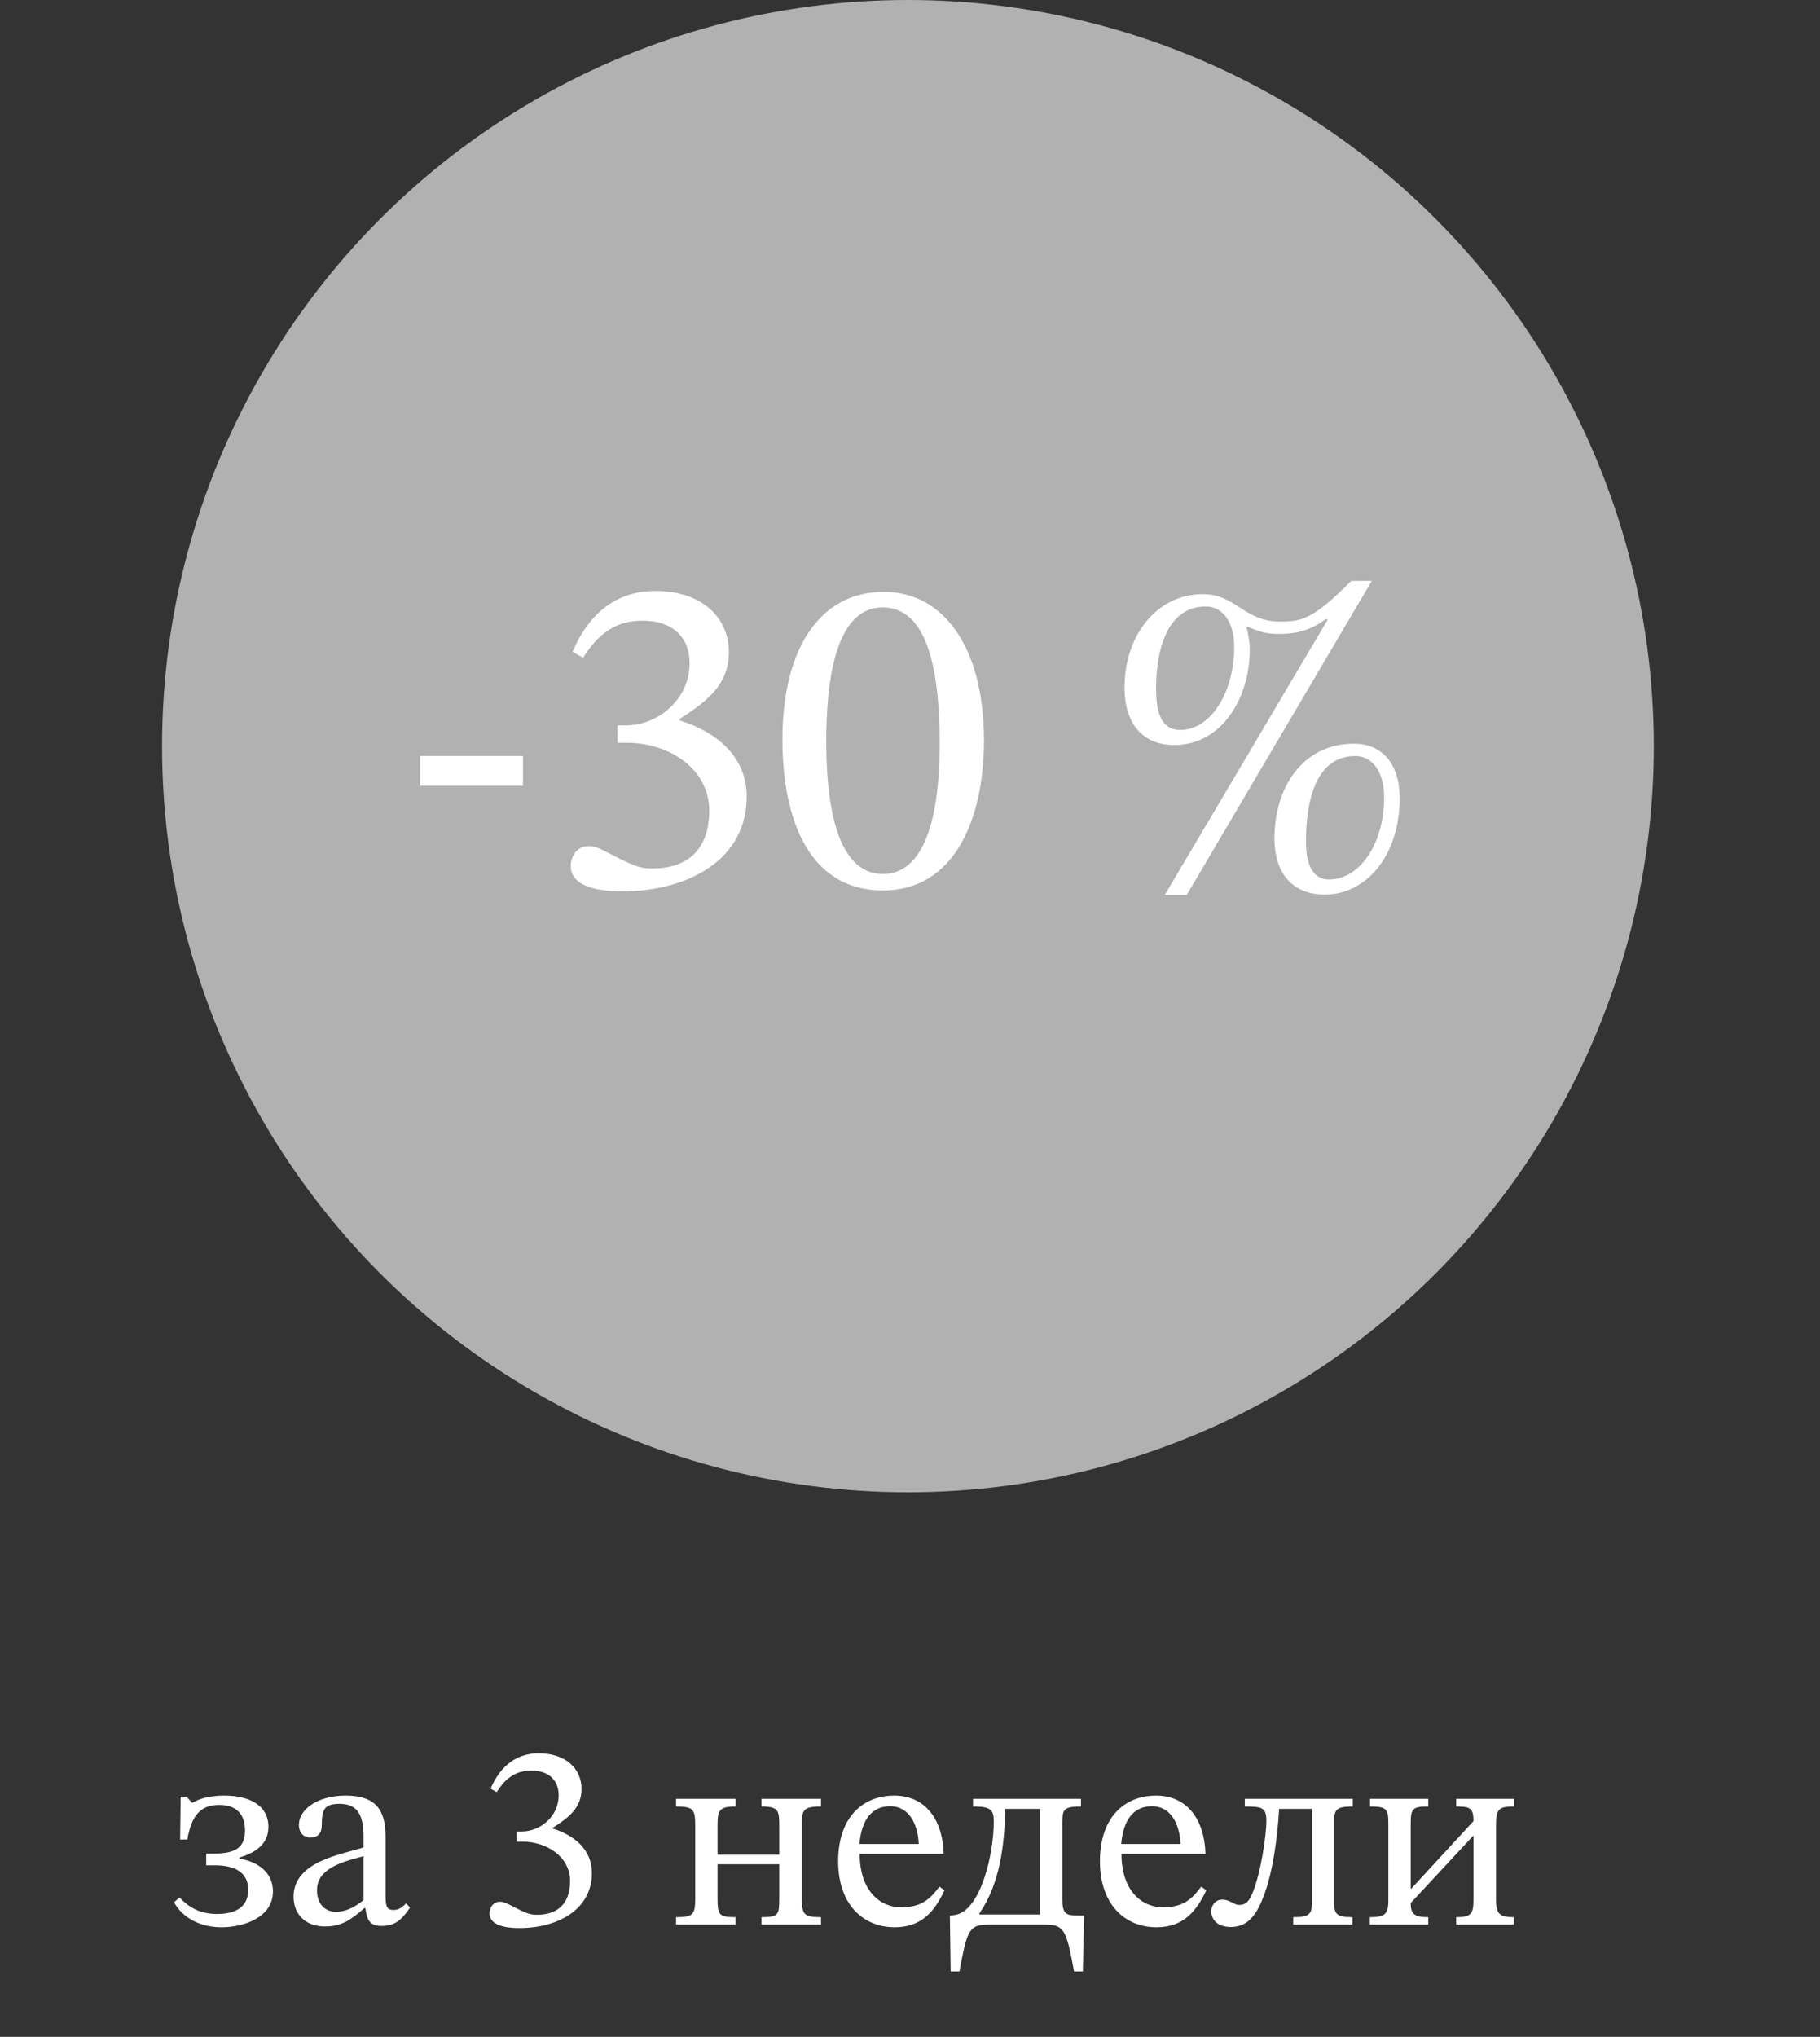
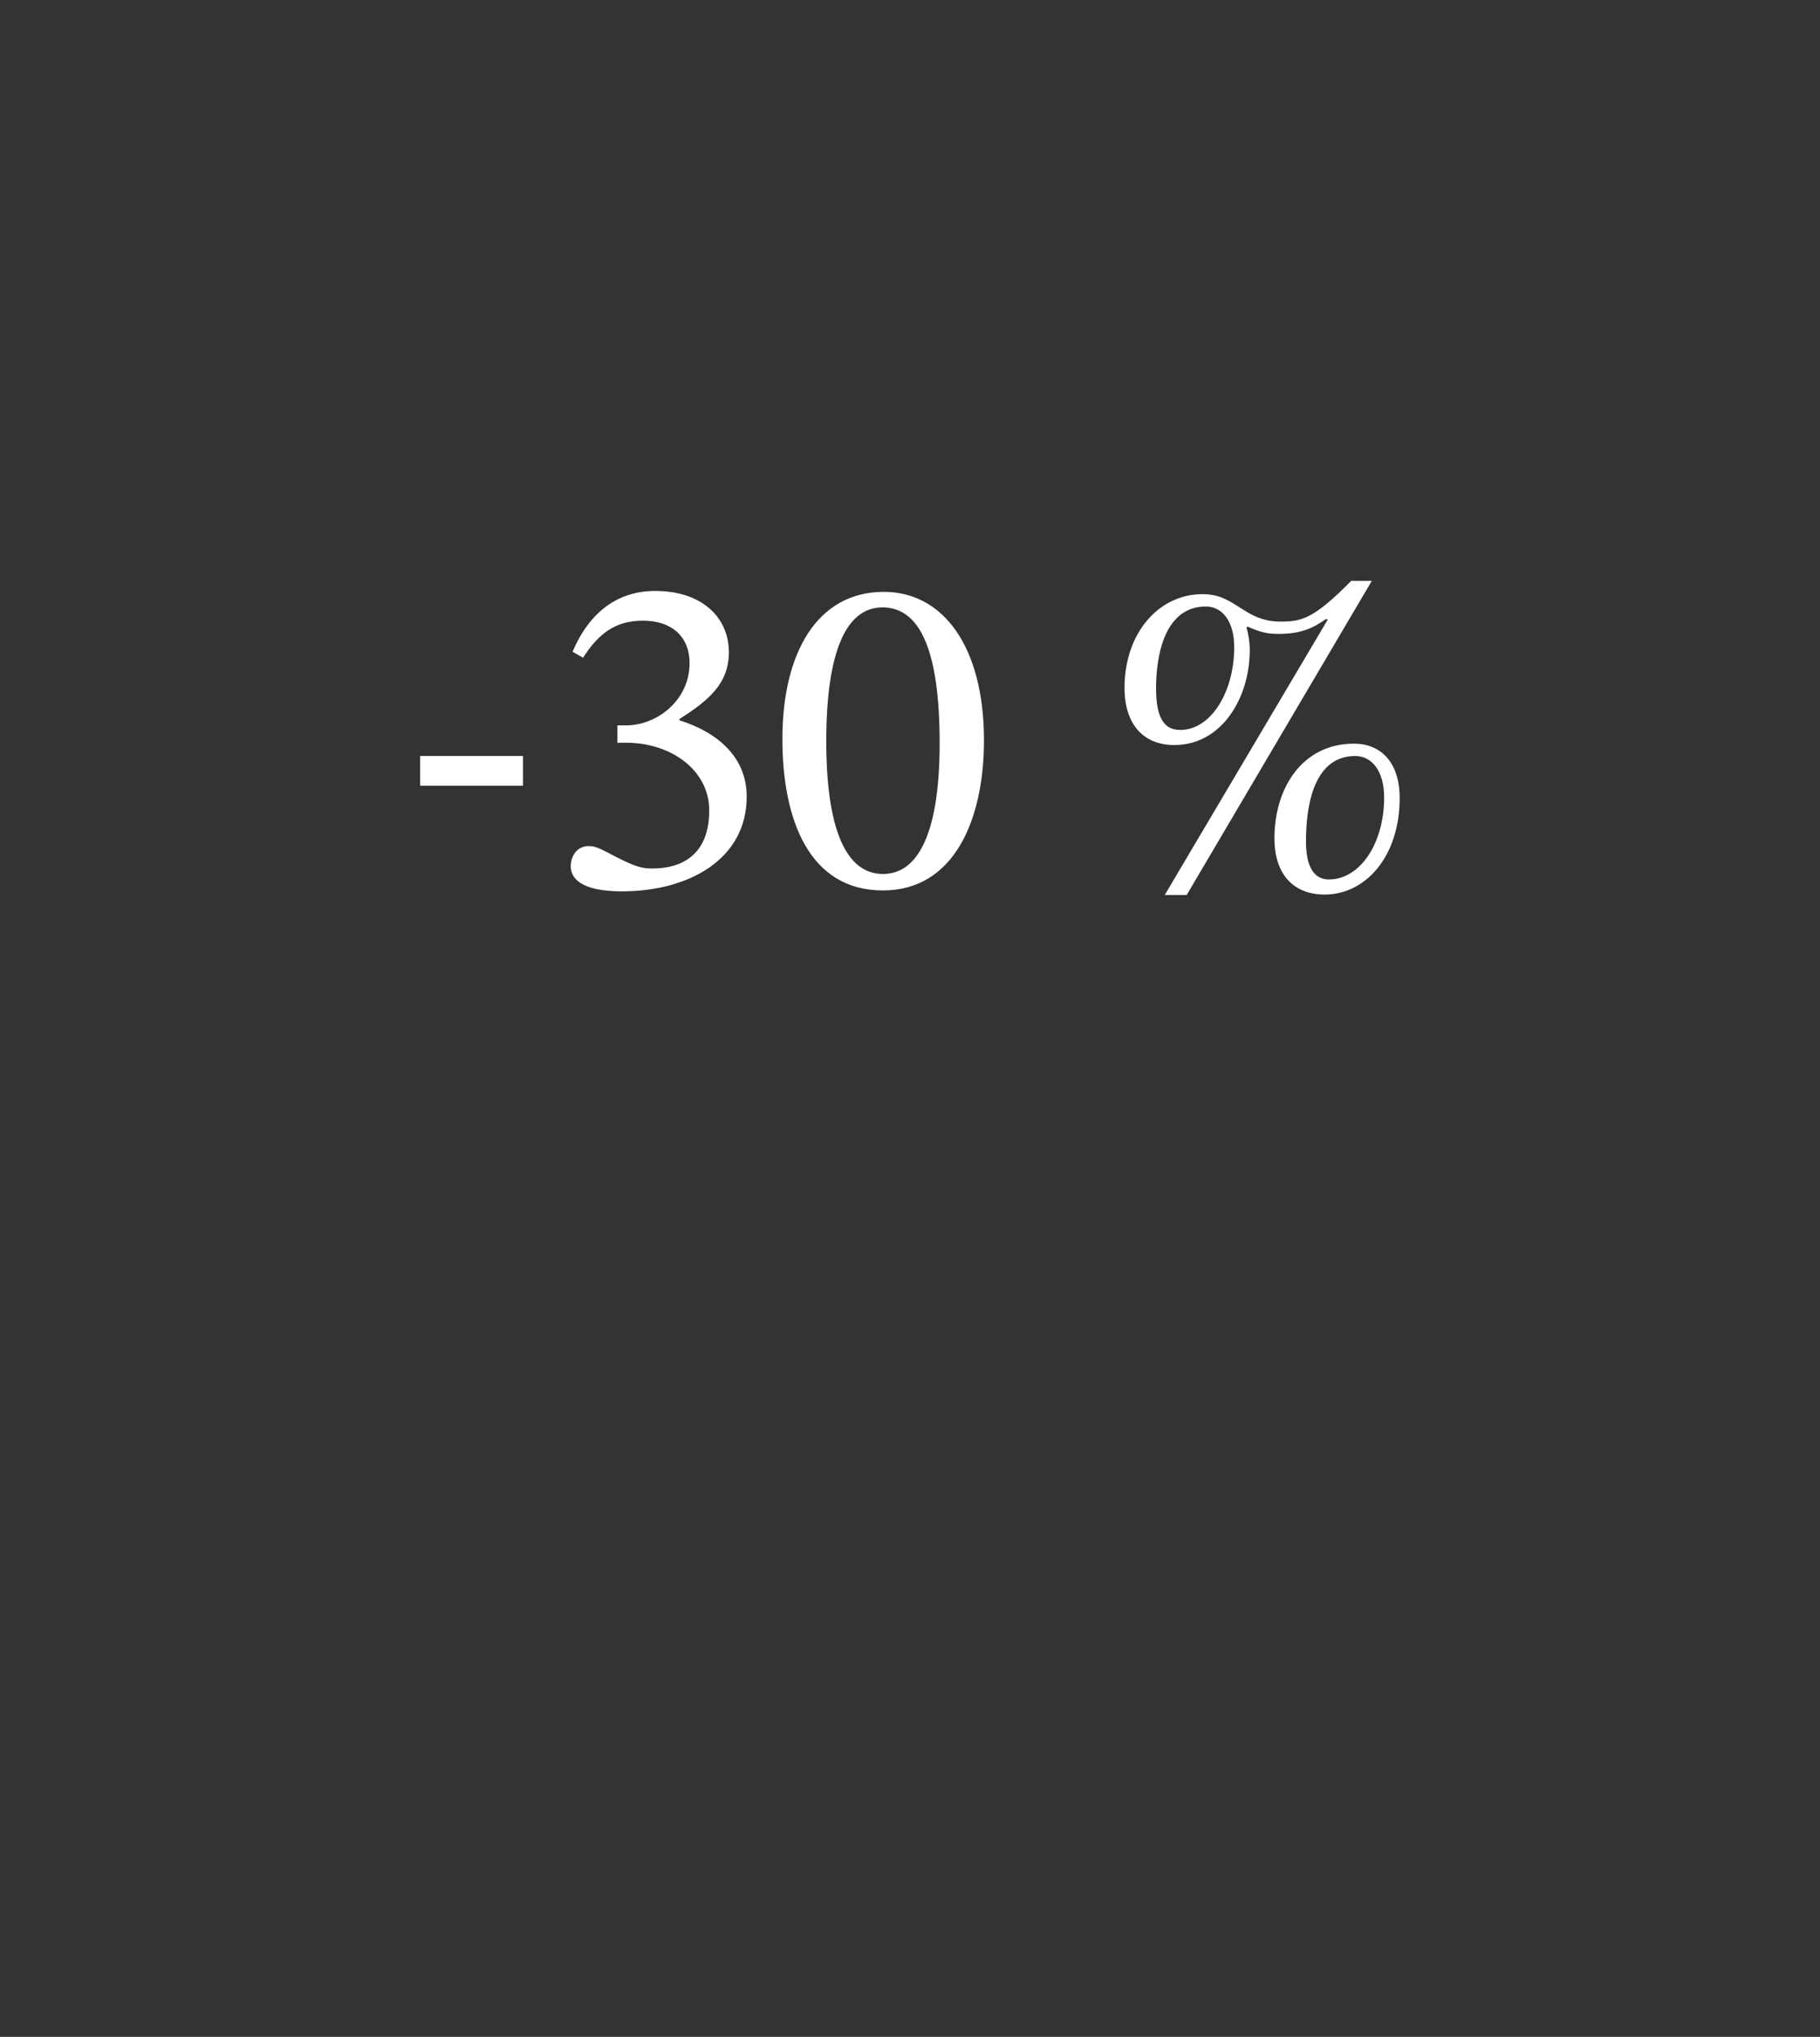
<svg xmlns="http://www.w3.org/2000/svg" width="438" height="490" viewBox="0 0 438 490" fill="none">
  <rect x="0" y="0" width="438" height="490" fill="#333333" stroke="none" />
-   <circle cx="218.5" cy="179.5" r="179.5" fill="#B1B1B1" />
  <path d="M125.863 189.02V181.87H101.113V189.02H125.863ZM140.32 158.22C144.06 152.39 148.13 149.31 154.73 149.31C161.55 149.31 165.95 153.05 165.95 159.54C165.95 168.45 158.14 174.5 150.66 174.5H148.57V178.68H150.77C161.33 178.68 170.68 185.17 170.68 194.96C170.68 205.74 163.97 208.93 157.04 208.93C154.4 208.93 152.86 208.49 148.13 206.07C144.28 204.09 143.4 203.54 141.64 203.54C138.78 203.54 137.35 206.07 137.35 208.38C137.35 211.24 139.77 214.43 149.67 214.43C165.73 214.43 179.7 206.73 179.7 191.66C179.7 181.87 172.33 176.04 163.53 173.29V172.96C170.46 168.56 175.41 164.49 175.41 156.9C175.41 148.54 168.92 142.16 157.7 142.16C148.68 142.16 141.86 147.22 137.79 156.79L140.32 158.22ZM236.803 178.13C236.803 155.47 226.903 142.38 212.713 142.38C196.763 142.38 188.293 156.9 188.293 177.8C188.293 197.27 194.783 214.21 212.493 214.21C229.763 214.21 236.803 196.94 236.803 178.13ZM226.133 178.79C226.133 199.91 221.183 210.25 212.493 210.25C203.693 210.25 198.853 199.69 198.853 178.35C198.853 156.57 203.693 146.12 212.383 146.12C221.403 146.12 226.133 156.46 226.133 178.79ZM297.025 155.69C297.025 166.47 291.415 175.6 284.045 175.6C280.525 175.6 278.215 173.29 278.215 165.59C278.215 157.12 280.525 145.9 290.205 145.9C293.945 145.9 297.025 149.2 297.025 155.69ZM336.845 191.99C336.845 183.3 332.225 178.9 325.845 178.9C313.415 178.9 306.705 189.57 306.705 201.67C306.705 210.25 311.215 215.2 318.805 215.2C328.705 215.2 336.845 205.96 336.845 191.99ZM333.105 191.88C333.105 202.77 327.385 211.57 319.795 211.57C316.495 211.57 314.295 208.93 314.295 202.44C314.295 192.54 316.715 181.87 326.175 181.87C329.915 181.87 333.105 185.17 333.105 191.88ZM330.135 139.74H325.185C316.055 148.98 313.195 149.53 308.135 149.53C299.335 149.53 297.465 142.93 289.435 142.93C278.765 142.93 270.625 152.39 270.625 165.48C270.625 173.95 274.915 179.23 282.615 179.23C293.945 179.23 300.765 168.01 300.765 156.35C300.765 154.48 300.435 152.5 299.995 150.96L300.215 150.74C303.295 152.06 304.835 152.5 307.695 152.5C313.305 152.5 316.165 150.96 319.025 148.98H319.575L280.305 215.31H285.585L330.135 139.74Z" fill="white" />
-   <path d="M57.622 446.872C61.334 445.72 64.598 443.8 64.598 439.448C64.598 434.584 60.438 431.96 53.91 431.96C49.43 431.96 47.19 433.176 46.358 433.688H46.23L44.886 432.216H43.478L43.35 442.52H45.078C46.038 437.208 47.894 434.2 52.758 434.2C57.238 434.2 58.966 436.824 58.966 440.344C58.966 444.76 56.278 445.912 51.286 445.912H49.622V448.728H51.67C56.342 448.728 59.734 450.328 59.734 454.616C59.734 459.16 56.15 460.44 52.246 460.44C48.598 460.44 45.782 459.224 43.222 456.472L41.878 457.624C44.054 461.528 48.342 463.64 53.334 463.64C58.198 463.64 65.686 461.528 65.686 455C65.686 450.456 62.038 447.832 57.622 447.128V446.872ZM87.931 459.032C88.315 461.848 88.955 463.32 91.771 463.32C95.035 463.32 96.571 461.976 98.683 458.904L97.723 457.88C96.827 458.84 95.931 459.48 94.715 459.48C93.371 459.48 92.795 458.968 92.795 456.344V441.816C92.795 435.16 90.171 431.96 83.195 431.96C76.219 431.96 71.931 435.416 71.931 439C71.931 441.112 73.339 442.072 74.619 442.072C76.411 442.072 77.435 441.112 77.435 439.128C77.435 435.288 78.075 433.944 81.723 433.944C85.563 433.944 87.483 436.056 87.483 441.624V444.44C81.979 446.168 70.651 447.832 70.651 456.28C70.651 460.376 73.339 463.448 78.267 463.448C82.363 463.448 84.667 461.656 87.675 459.032H87.931ZM87.483 457.112C85.307 458.904 83.003 459.928 80.891 459.928C78.139 459.928 76.283 457.944 76.283 454.744C76.283 449.752 81.659 448.024 87.483 446.552V457.112ZM119.535 431.128C121.711 427.736 124.079 425.944 127.919 425.944C131.887 425.944 134.447 428.12 134.447 431.896C134.447 437.08 129.903 440.6 125.551 440.6H124.335V443.032H125.615C131.759 443.032 137.199 446.808 137.199 452.504C137.199 458.776 133.295 460.632 129.263 460.632C127.727 460.632 126.831 460.376 124.079 458.968C121.839 457.816 121.327 457.496 120.303 457.496C118.639 457.496 117.807 458.968 117.807 460.312C117.807 461.976 119.215 463.832 124.975 463.832C134.319 463.832 142.447 459.352 142.447 450.584C142.447 444.888 138.159 441.496 133.039 439.896V439.704C137.071 437.144 139.951 434.776 139.951 430.36C139.951 425.496 136.175 421.784 129.647 421.784C124.399 421.784 120.431 424.728 118.063 430.296L119.535 431.128ZM172.685 439.256C172.685 435.608 172.941 434.584 177.037 434.584V432.728H162.701V434.584C166.989 434.584 167.309 435.352 167.309 439.256V456.792C167.309 460.632 166.733 461.208 162.701 461.208V463H177.037V461.208C172.941 461.208 172.685 460.632 172.685 456.6V448.472H187.533V456.6C187.533 460.632 187.405 461.208 183.245 461.208V463H197.581V461.208C193.421 461.208 192.973 460.568 192.973 456.6V439.256C192.973 435.608 193.037 434.584 197.581 434.584V432.728H183.245V434.584C187.405 434.584 187.533 435.608 187.533 439.256V446.168H172.685V439.256ZM226.091 453.848C224.043 456.536 222.059 458.84 216.875 458.84C211.755 458.84 206.891 454.808 206.891 445.976H227.115C226.795 437.016 222.187 431.96 215.211 431.96C207.723 431.96 201.707 437.08 201.707 447.768C201.707 458.072 207.659 463.64 215.339 463.64C221.931 463.64 225.003 459.608 227.307 454.744L226.091 453.848ZM206.827 443.608C207.339 437.656 209.899 434.52 214.251 434.52C218.795 434.52 220.907 438.872 221.099 443.608H206.827ZM251.89 463C256.306 463 256.754 465.048 258.482 474.264H260.594L260.914 460.824L258.354 460.76C256.498 460.696 255.666 460.12 255.666 456.984V439.704C255.666 435.544 255.41 434.584 260.146 434.584V432.728H234.162V434.584C238.578 434.584 239.154 435.416 239.154 438.296C239.154 446.168 235.954 459.544 230.002 460.632C229.426 460.76 229.042 460.76 228.594 460.824L228.786 474.264H230.898C232.626 465.112 233.01 463 237.49 463H251.89ZM250.29 460.568H235.698V460.312C240.562 453.272 241.778 444.056 241.906 435.16H250.29V460.568ZM289.091 453.848C287.043 456.536 285.059 458.84 279.875 458.84C274.755 458.84 269.891 454.808 269.891 445.976H290.115C289.795 437.016 285.187 431.96 278.211 431.96C270.723 431.96 264.707 437.08 264.707 447.768C264.707 458.072 270.659 463.64 278.339 463.64C284.931 463.64 288.003 459.608 290.307 454.744L289.091 453.848ZM269.827 443.608C270.339 437.656 272.899 434.52 277.251 434.52C281.795 434.52 283.907 438.872 284.099 443.608H269.827ZM325.563 432.728H299.579V434.584C303.611 434.584 304.763 434.776 304.763 437.976C304.763 441.688 303.355 451.096 301.243 455.832C300.347 457.88 299.387 458.264 298.235 458.264C296.891 458.264 296.059 456.984 294.075 456.984C292.795 456.984 291.515 458.008 291.515 459.864C291.515 461.976 293.243 463.576 296.187 463.576C299.707 463.576 301.819 461.464 303.483 457.688C306.107 451.864 307.387 442.84 307.835 435.16H315.707V457.944C315.707 460.632 314.875 461.208 311.227 461.208V463H325.499V461.208C321.851 461.208 321.083 460.568 321.083 457.88V437.848C321.083 435.096 322.043 434.584 325.563 434.584V432.728ZM364.394 432.728H350.442V434.584C353.898 434.584 354.602 435.032 354.602 438.104L339.626 454.36H339.498V438.744C339.498 435.096 339.946 434.584 343.722 434.584V432.728H329.706V434.584C333.674 434.584 334.122 435.16 334.122 438.616V457.176C334.122 460.568 333.226 461.208 329.642 461.208V463H343.722V461.208C340.266 461.208 339.498 460.376 339.498 457.816L354.474 441.688H354.602V457.176C354.602 460.568 353.834 461.208 350.442 461.208V463H364.33V461.208C361.066 461.208 360.042 460.568 360.042 457.176V439.064C360.042 435.096 360.746 434.584 364.394 434.584V432.728Z" fill="white" />
</svg>